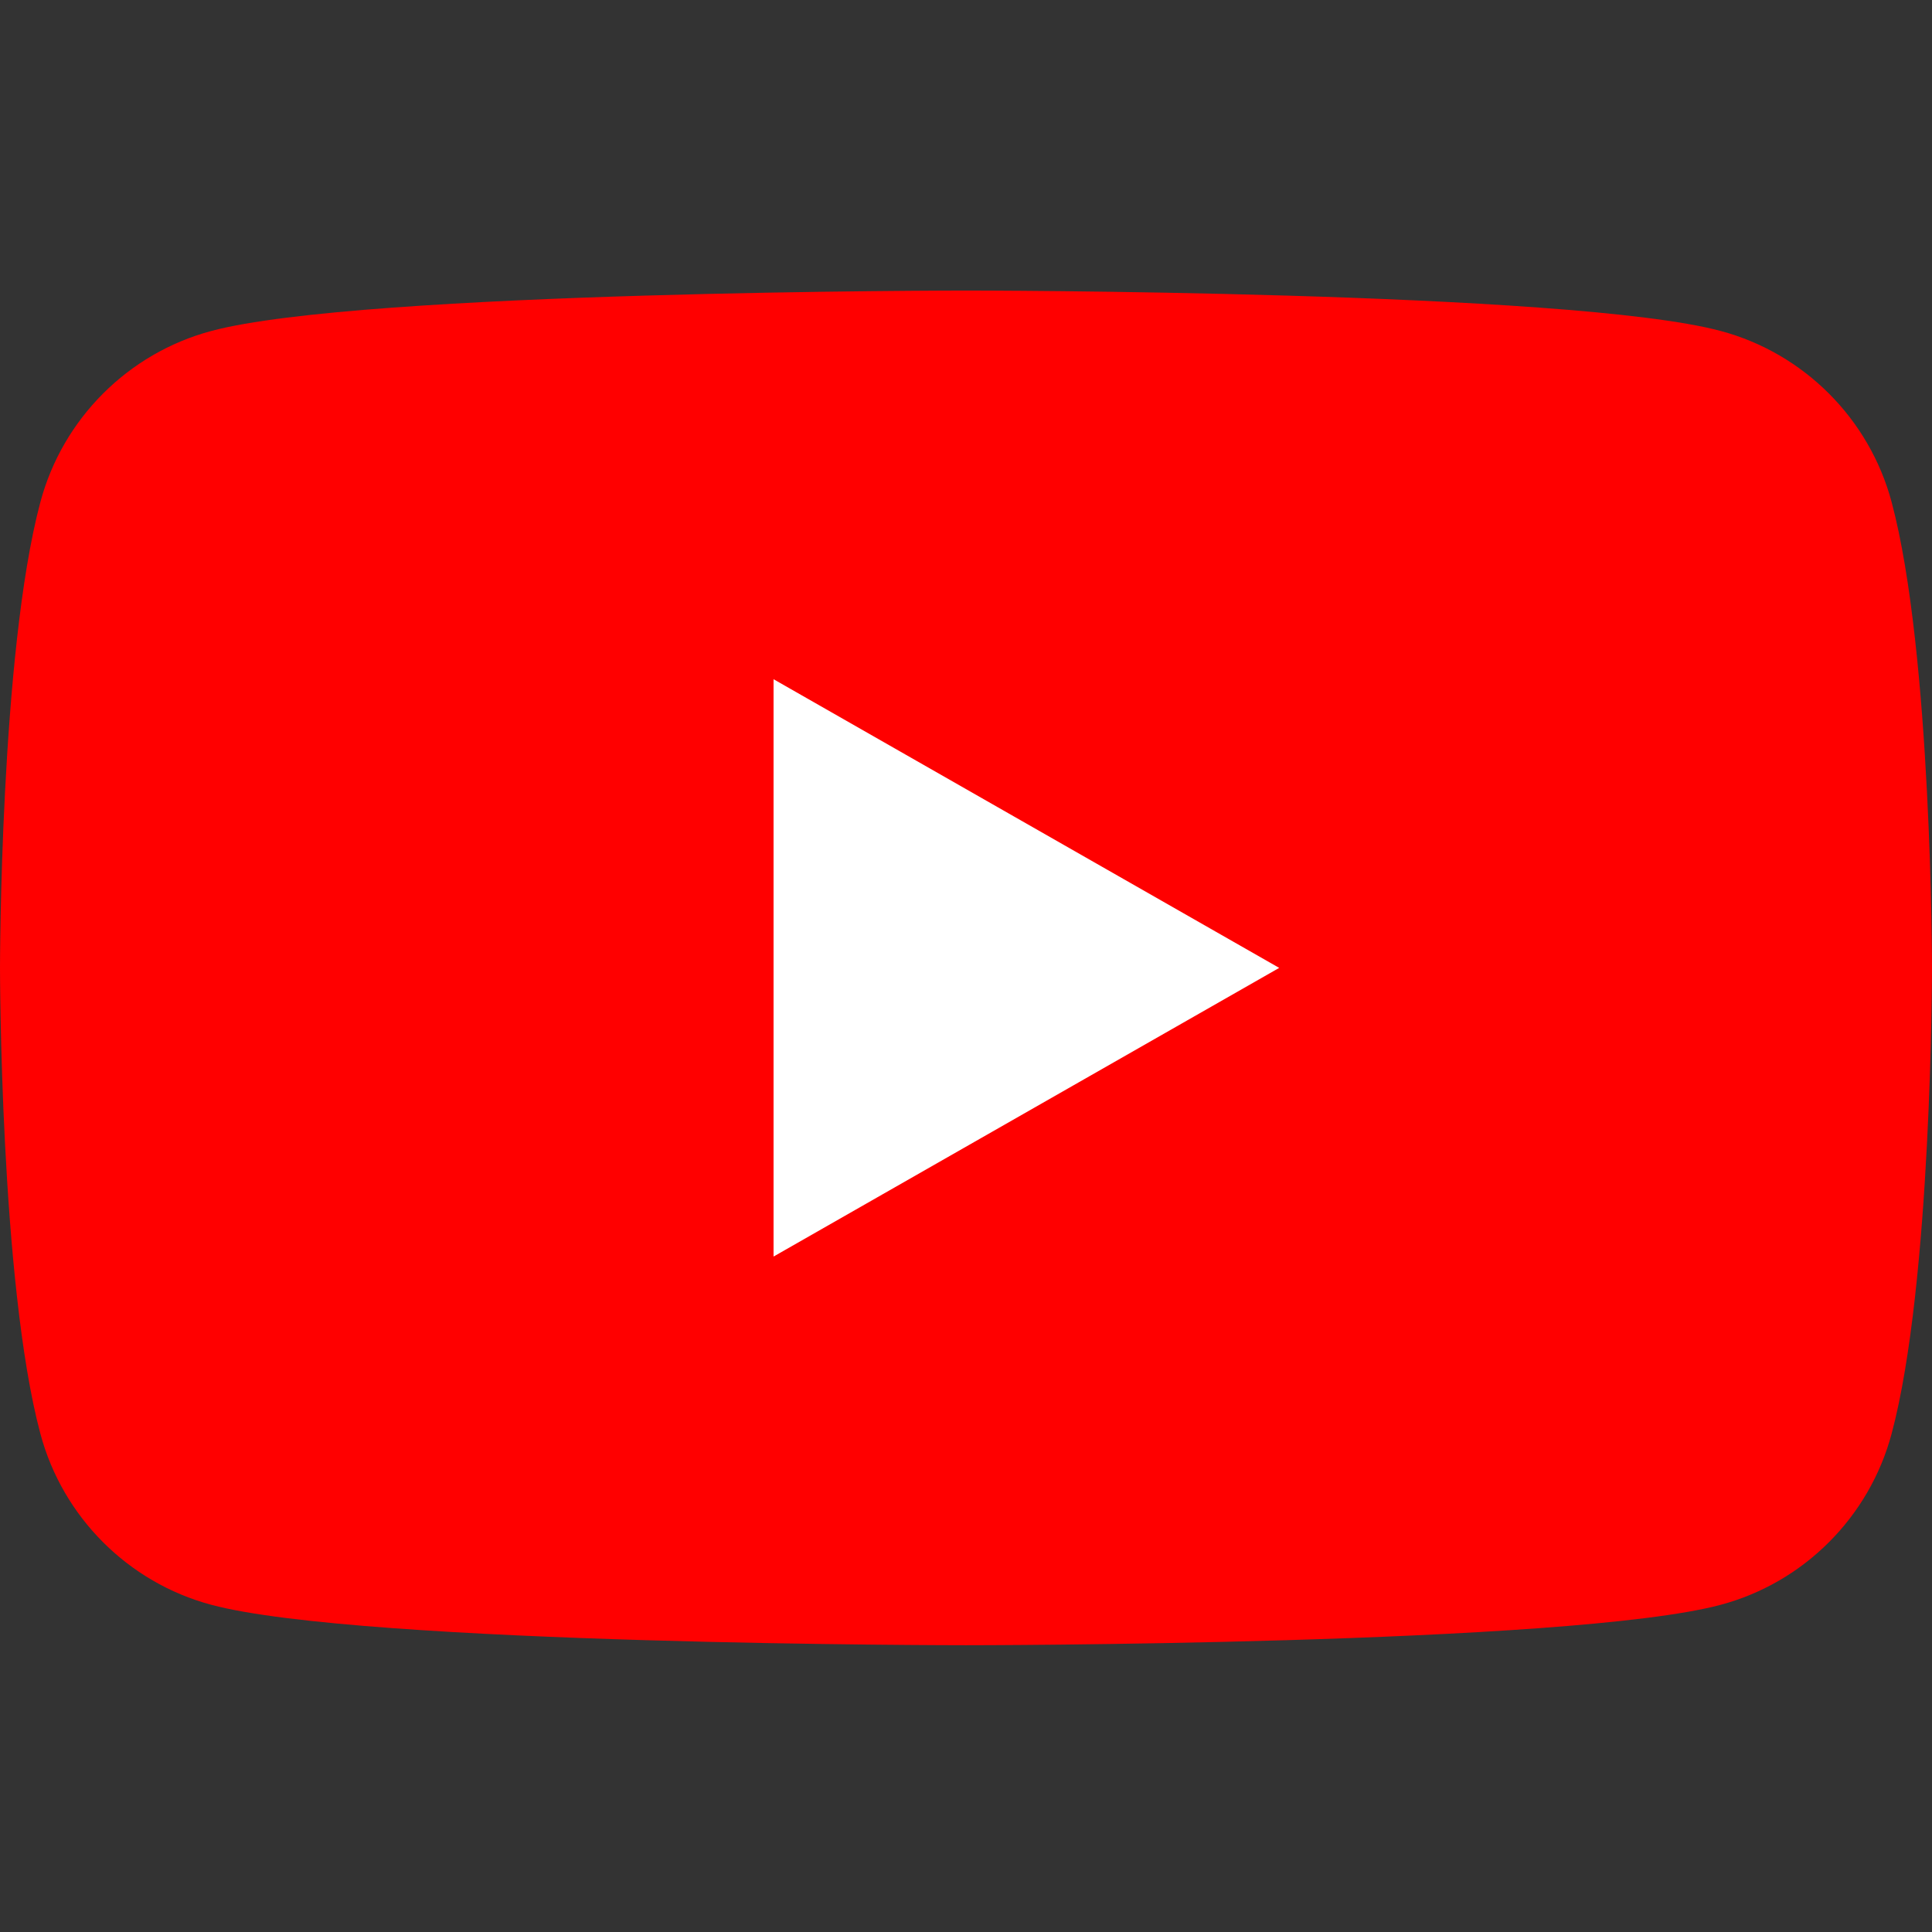
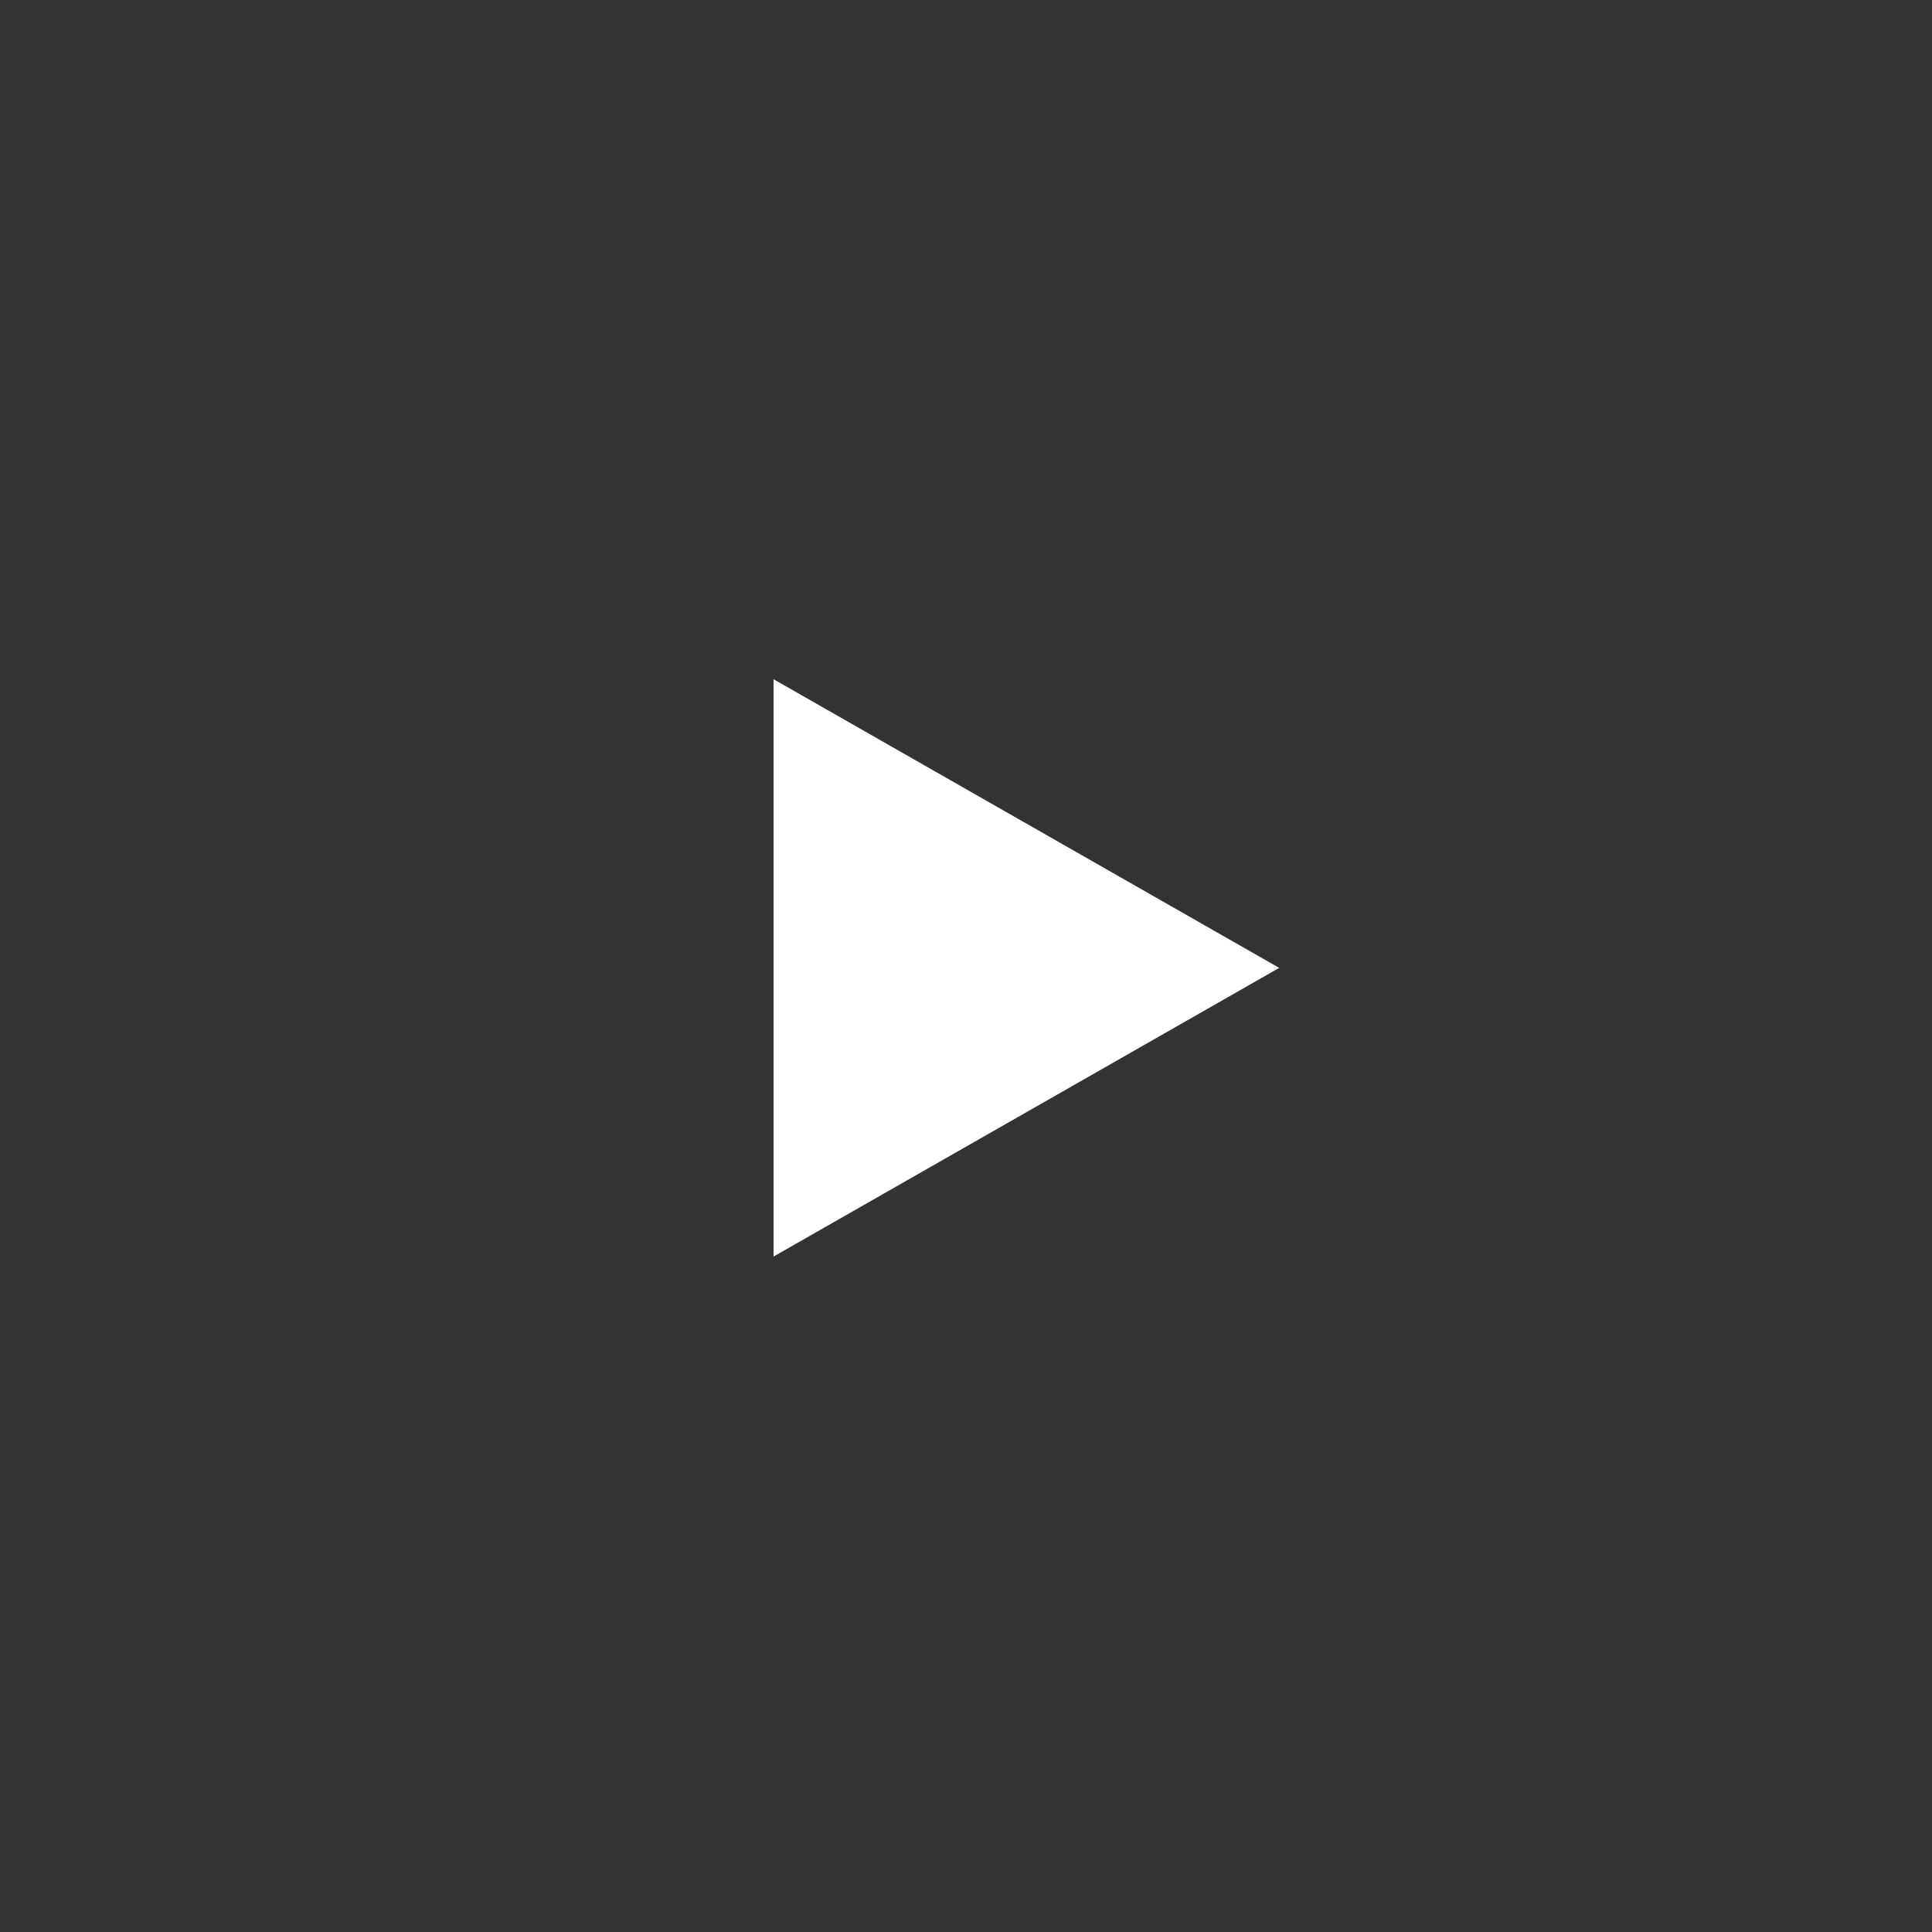
<svg xmlns="http://www.w3.org/2000/svg" width="512px" height="512px" viewBox="0 0 512 512" version="1.1">
  <rect x="0" y="0" width="512" height="512" fill="#333333" stroke="none" />
  <title>youtube</title>
  <g id="youtube" stroke="none" stroke-width="1" fill="none" fill-rule="evenodd">
-     <path d="M501.299,133.061 C495.411,110.997 478.06,93.617 456.033,87.719 C416.108,77 256,77 256,77 C256,77 95.892,77 55.967,87.719 C33.94,93.617 16.589,110.997 10.701,133.061 C0,173.052 0,256.5 0,256.5 C0,256.5 0,339.948 10.701,379.939 C16.589,402.003 33.94,419.383 55.967,425.281 C95.892,436 256,436 256,436 C256,436 416.108,436 456.033,425.281 C478.06,419.383 495.411,402.003 501.299,379.939 C512,339.948 512,256.5 512,256.5 C512,256.5 512,173.052 501.299,133.061 Z" id="Path" fill="#FF0000" fill-rule="nonzero" />
    <polygon id="Path" fill="#FFFFFF" fill-rule="nonzero" points="205 333 339 256.5 205 180" />
  </g>
</svg>